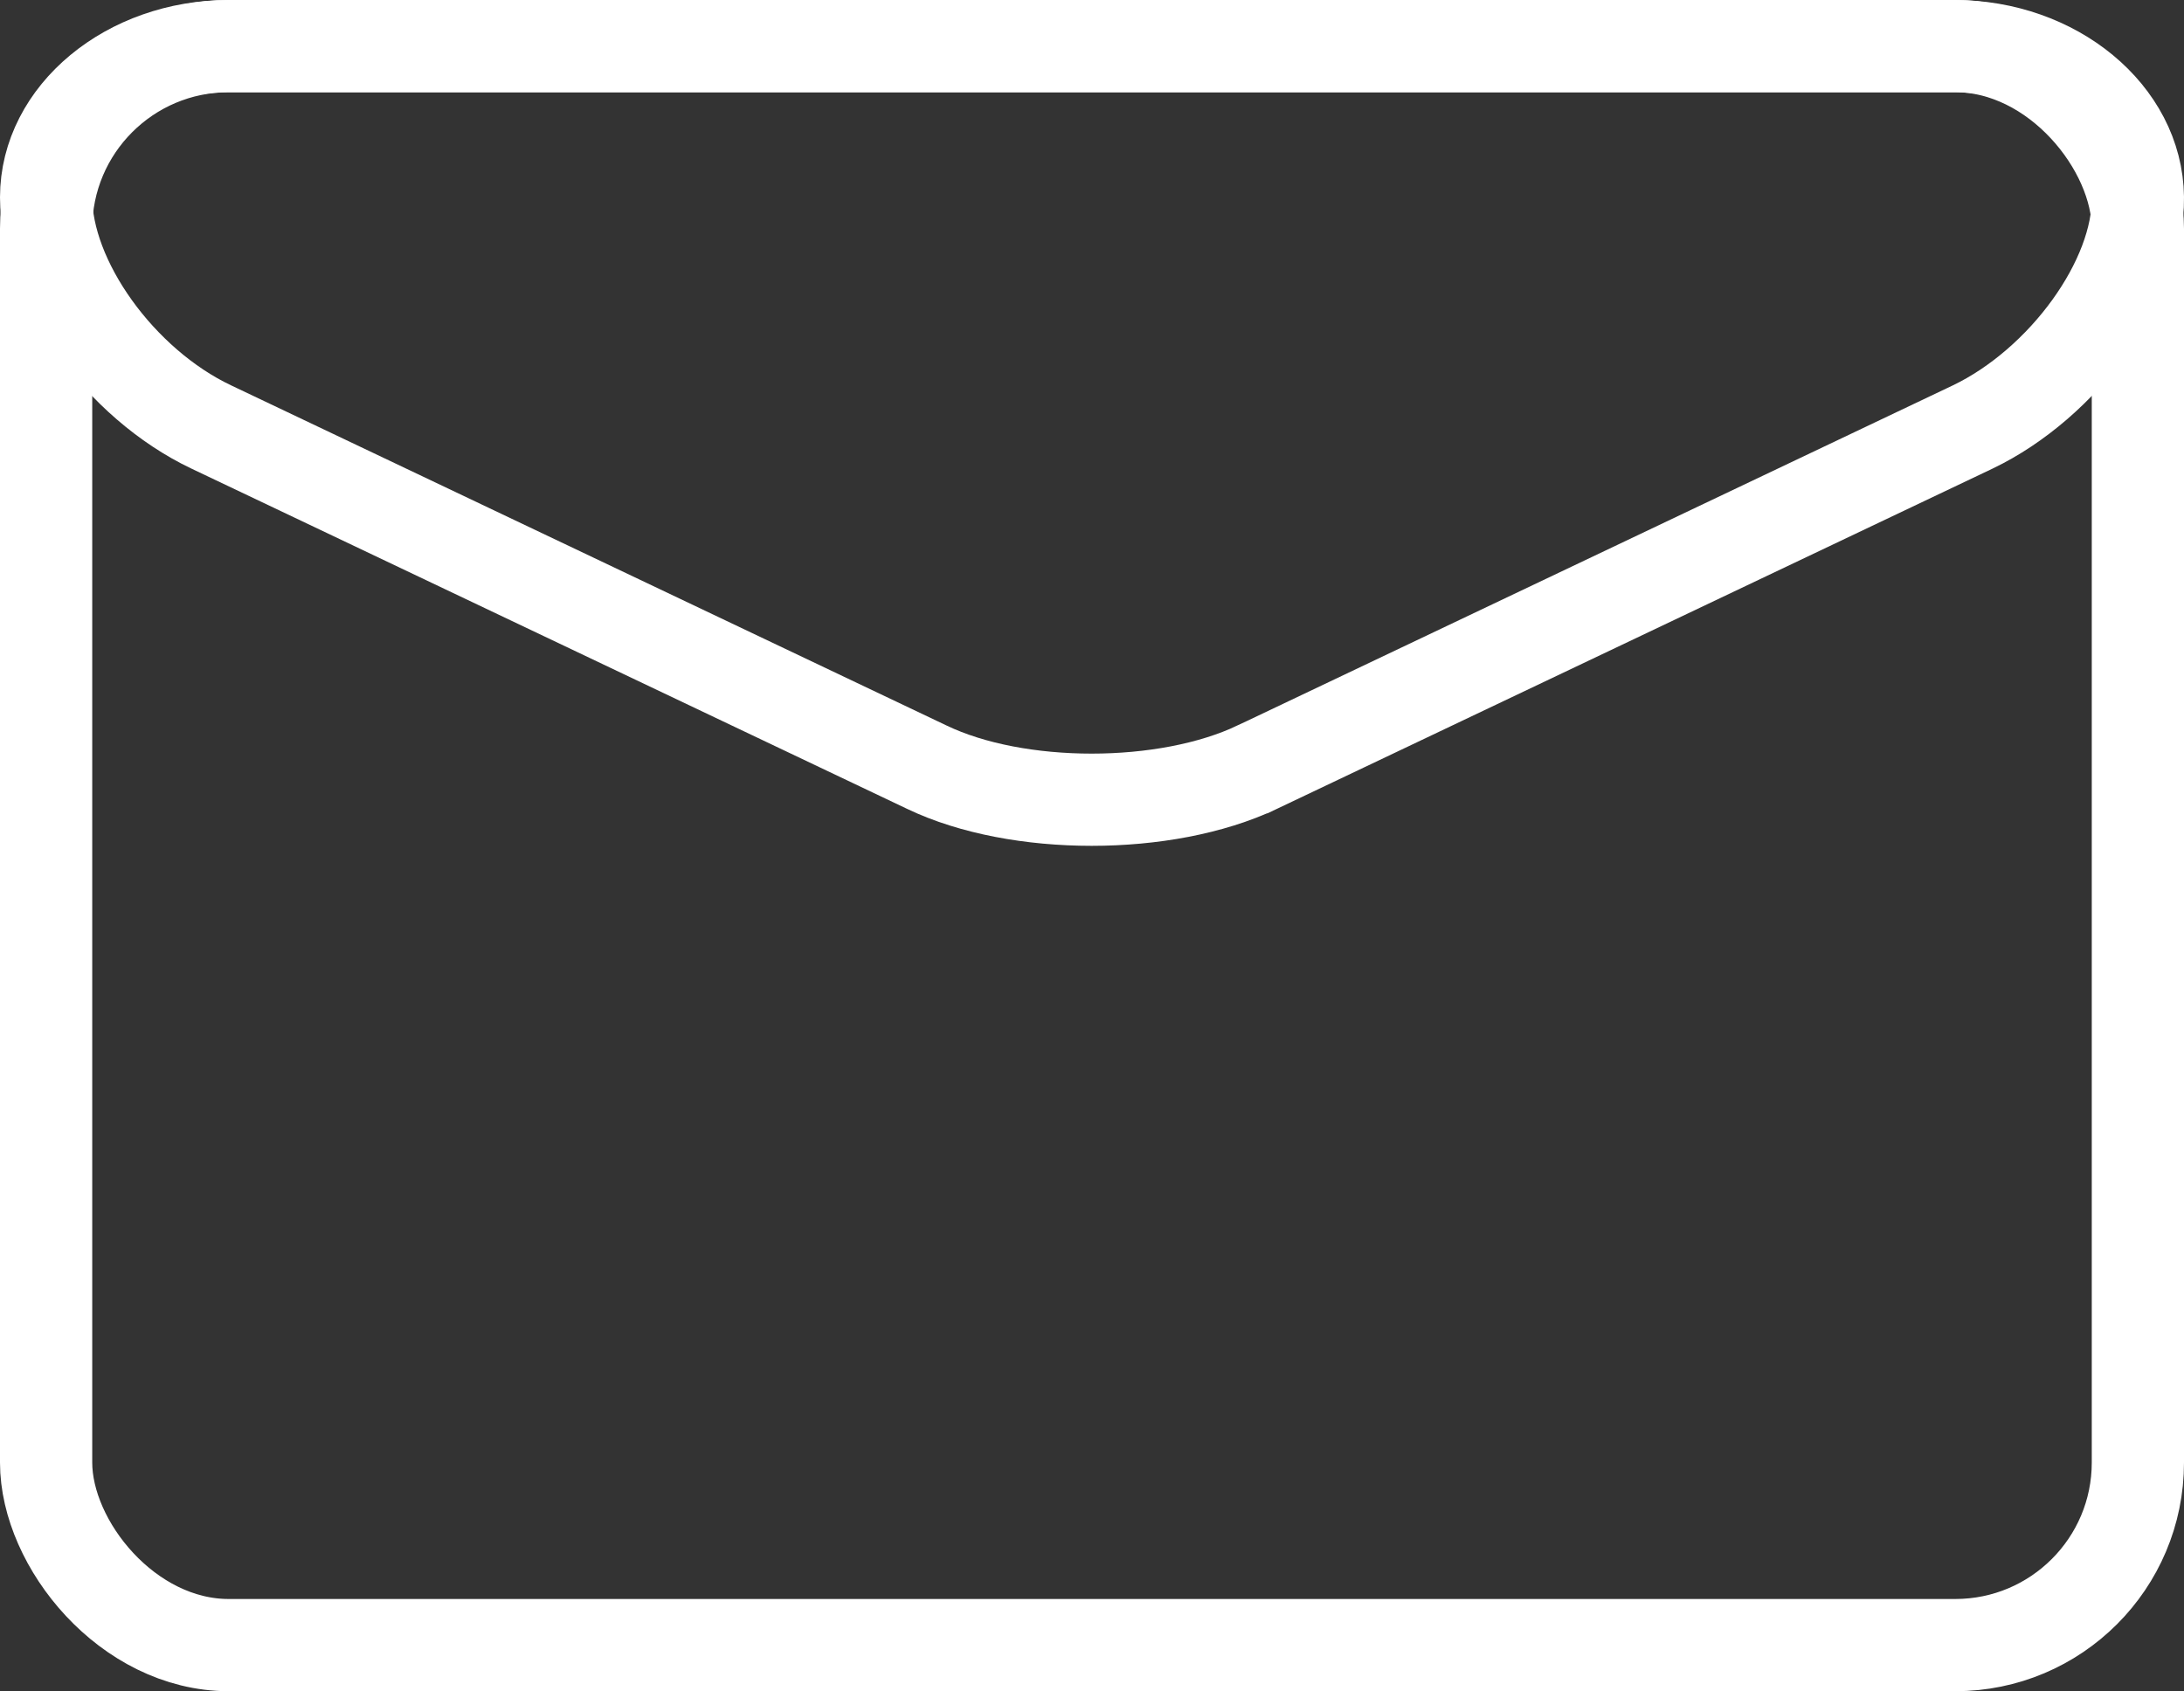
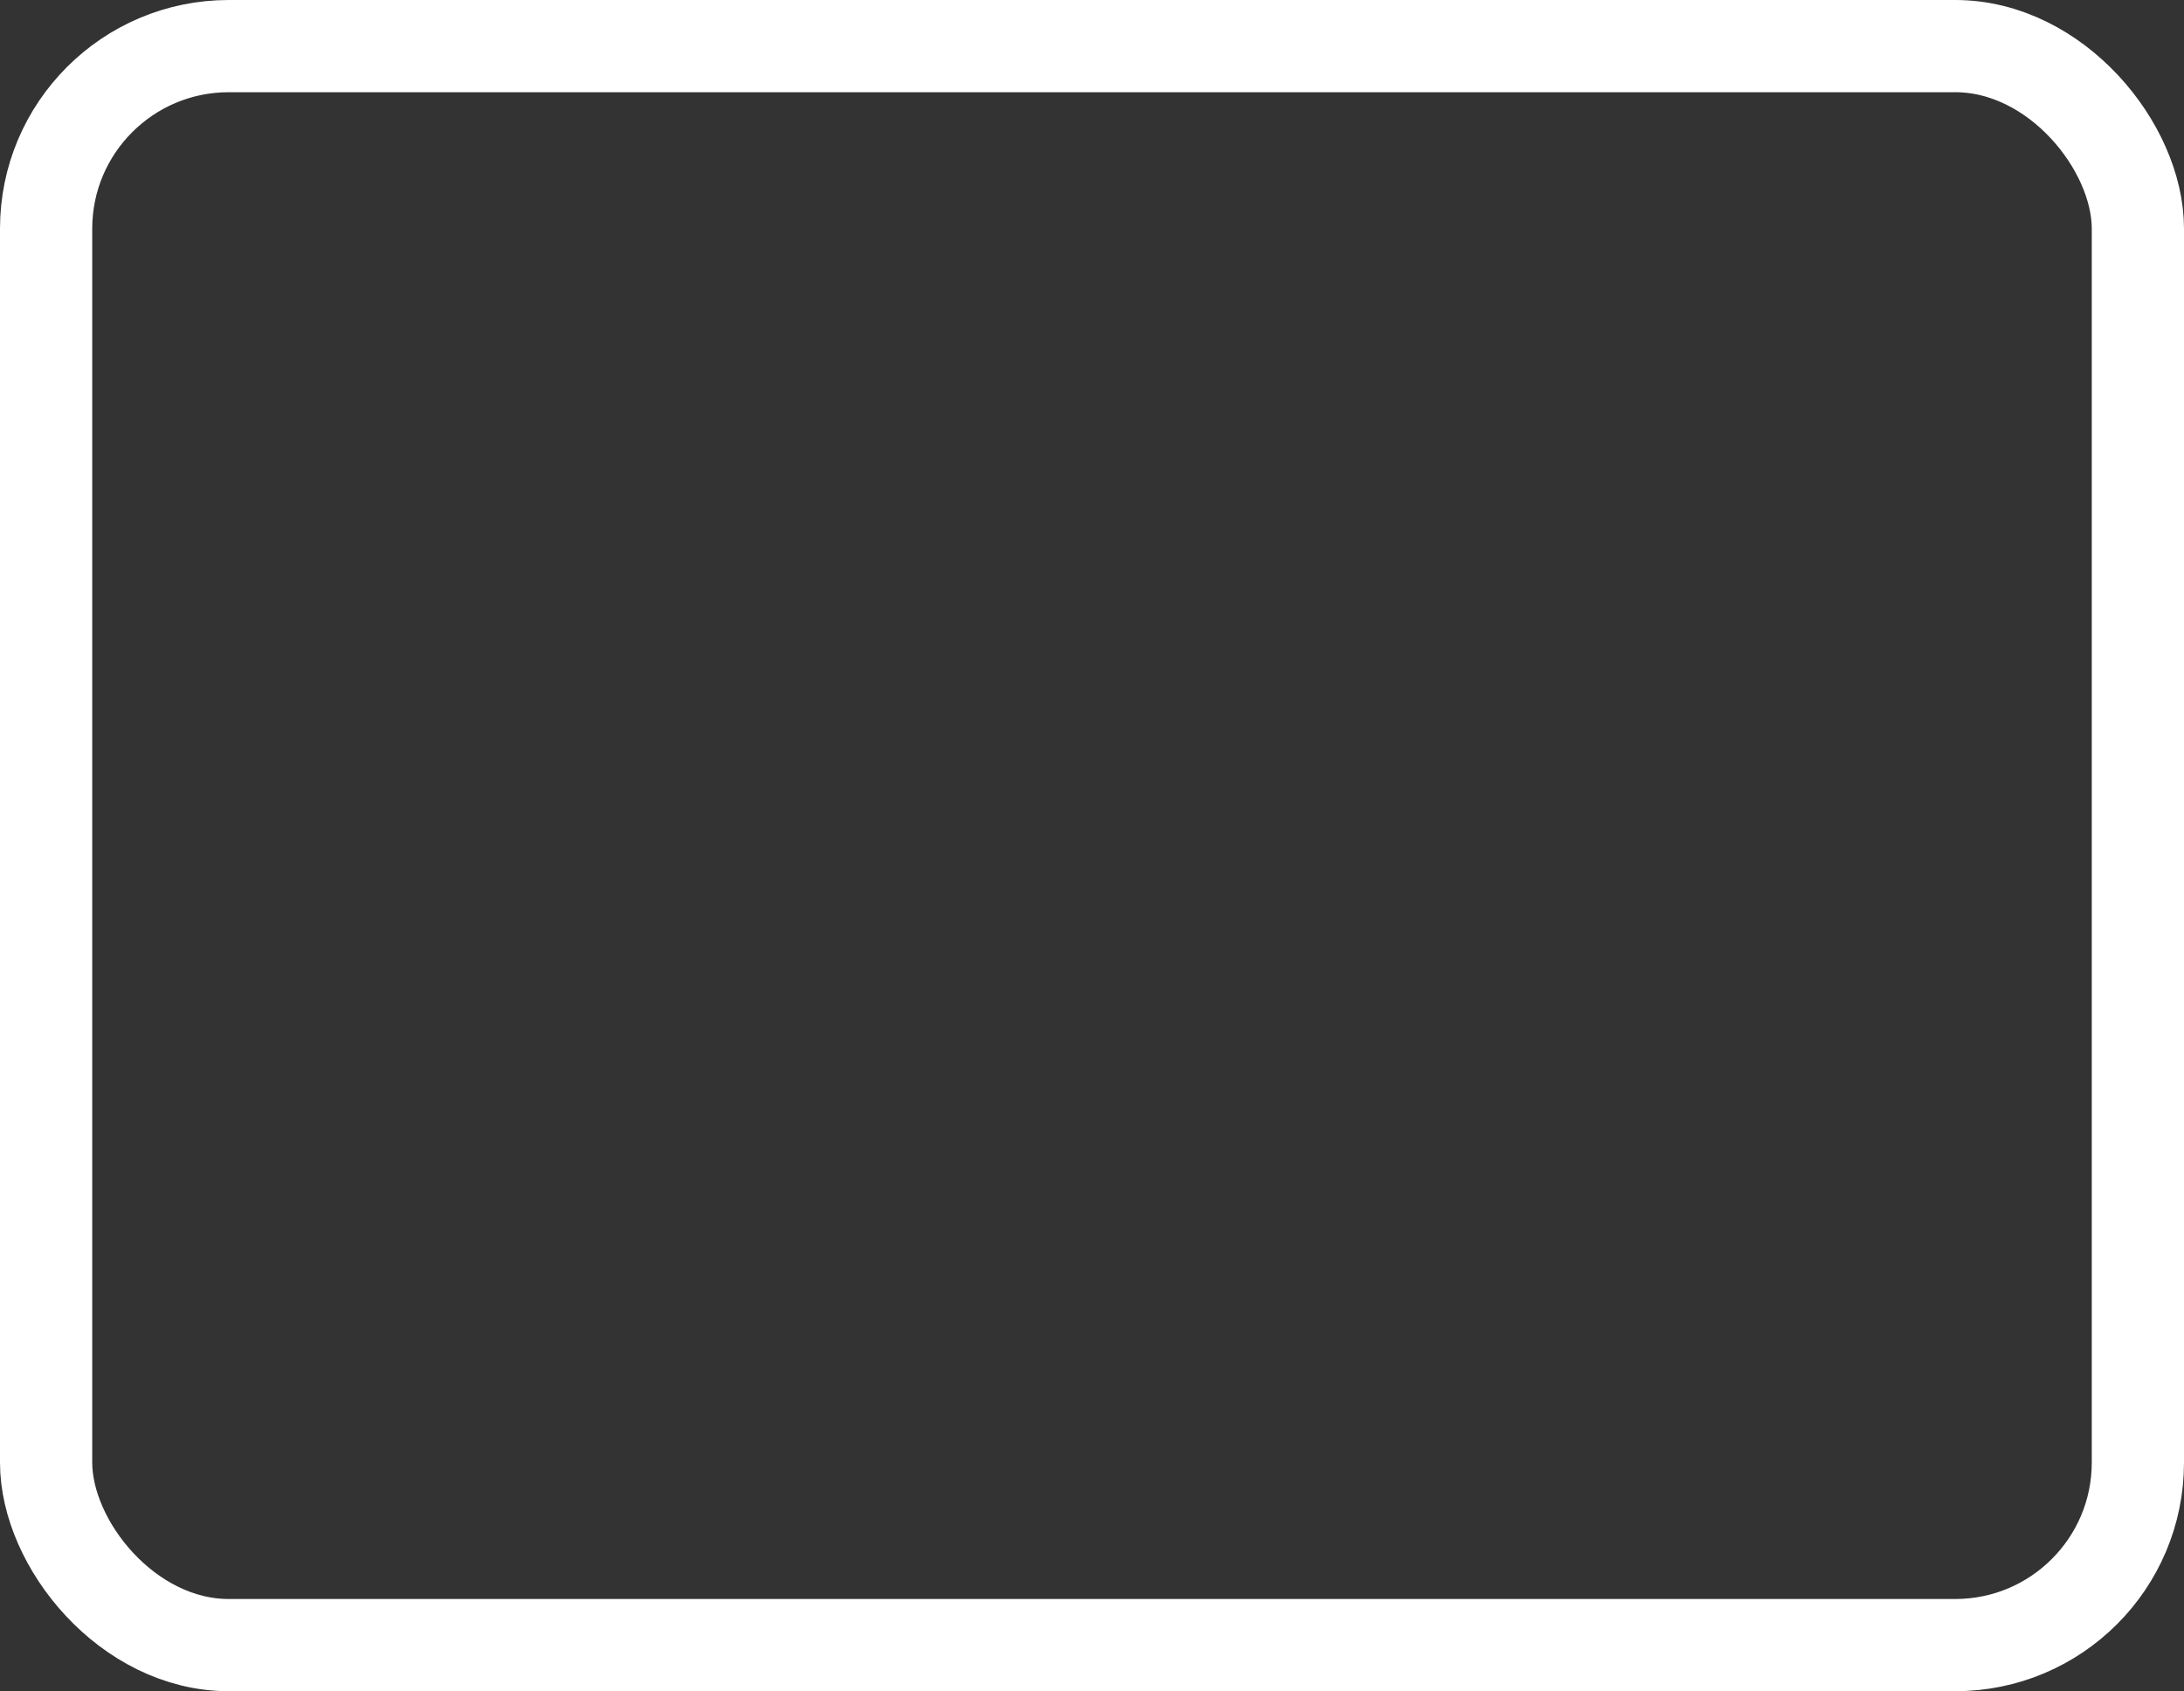
<svg xmlns="http://www.w3.org/2000/svg" id="_イヤー_2" viewBox="0 0 23.68 18.34">
  <rect x="0" y="0" width="23.68" height="18.34" fill="#333333" stroke="none" />
  <defs>
    <style>.cls-1{fill:none;stroke:#fff;stroke-miterlimit:10;stroke-width:1px;}</style>
  </defs>
  <g id="_イヤー_1-2">
    <g>
      <rect class="cls-1" x=".5" y=".5" width="22.68" height="17.34" rx="1.98" ry="1.98" />
-       <path class="cls-1" d="M13.63,8.32c-.99,.47-2.6,.47-3.58,0L2.29,4.63c-.99-.47-1.79-1.59-1.79-2.49S1.39,.5,2.48,.5H21.19c1.09,0,1.98,.74,1.99,1.64s-.81,2.02-1.79,2.49l-7.76,3.69Z" />
    </g>
  </g>
</svg>